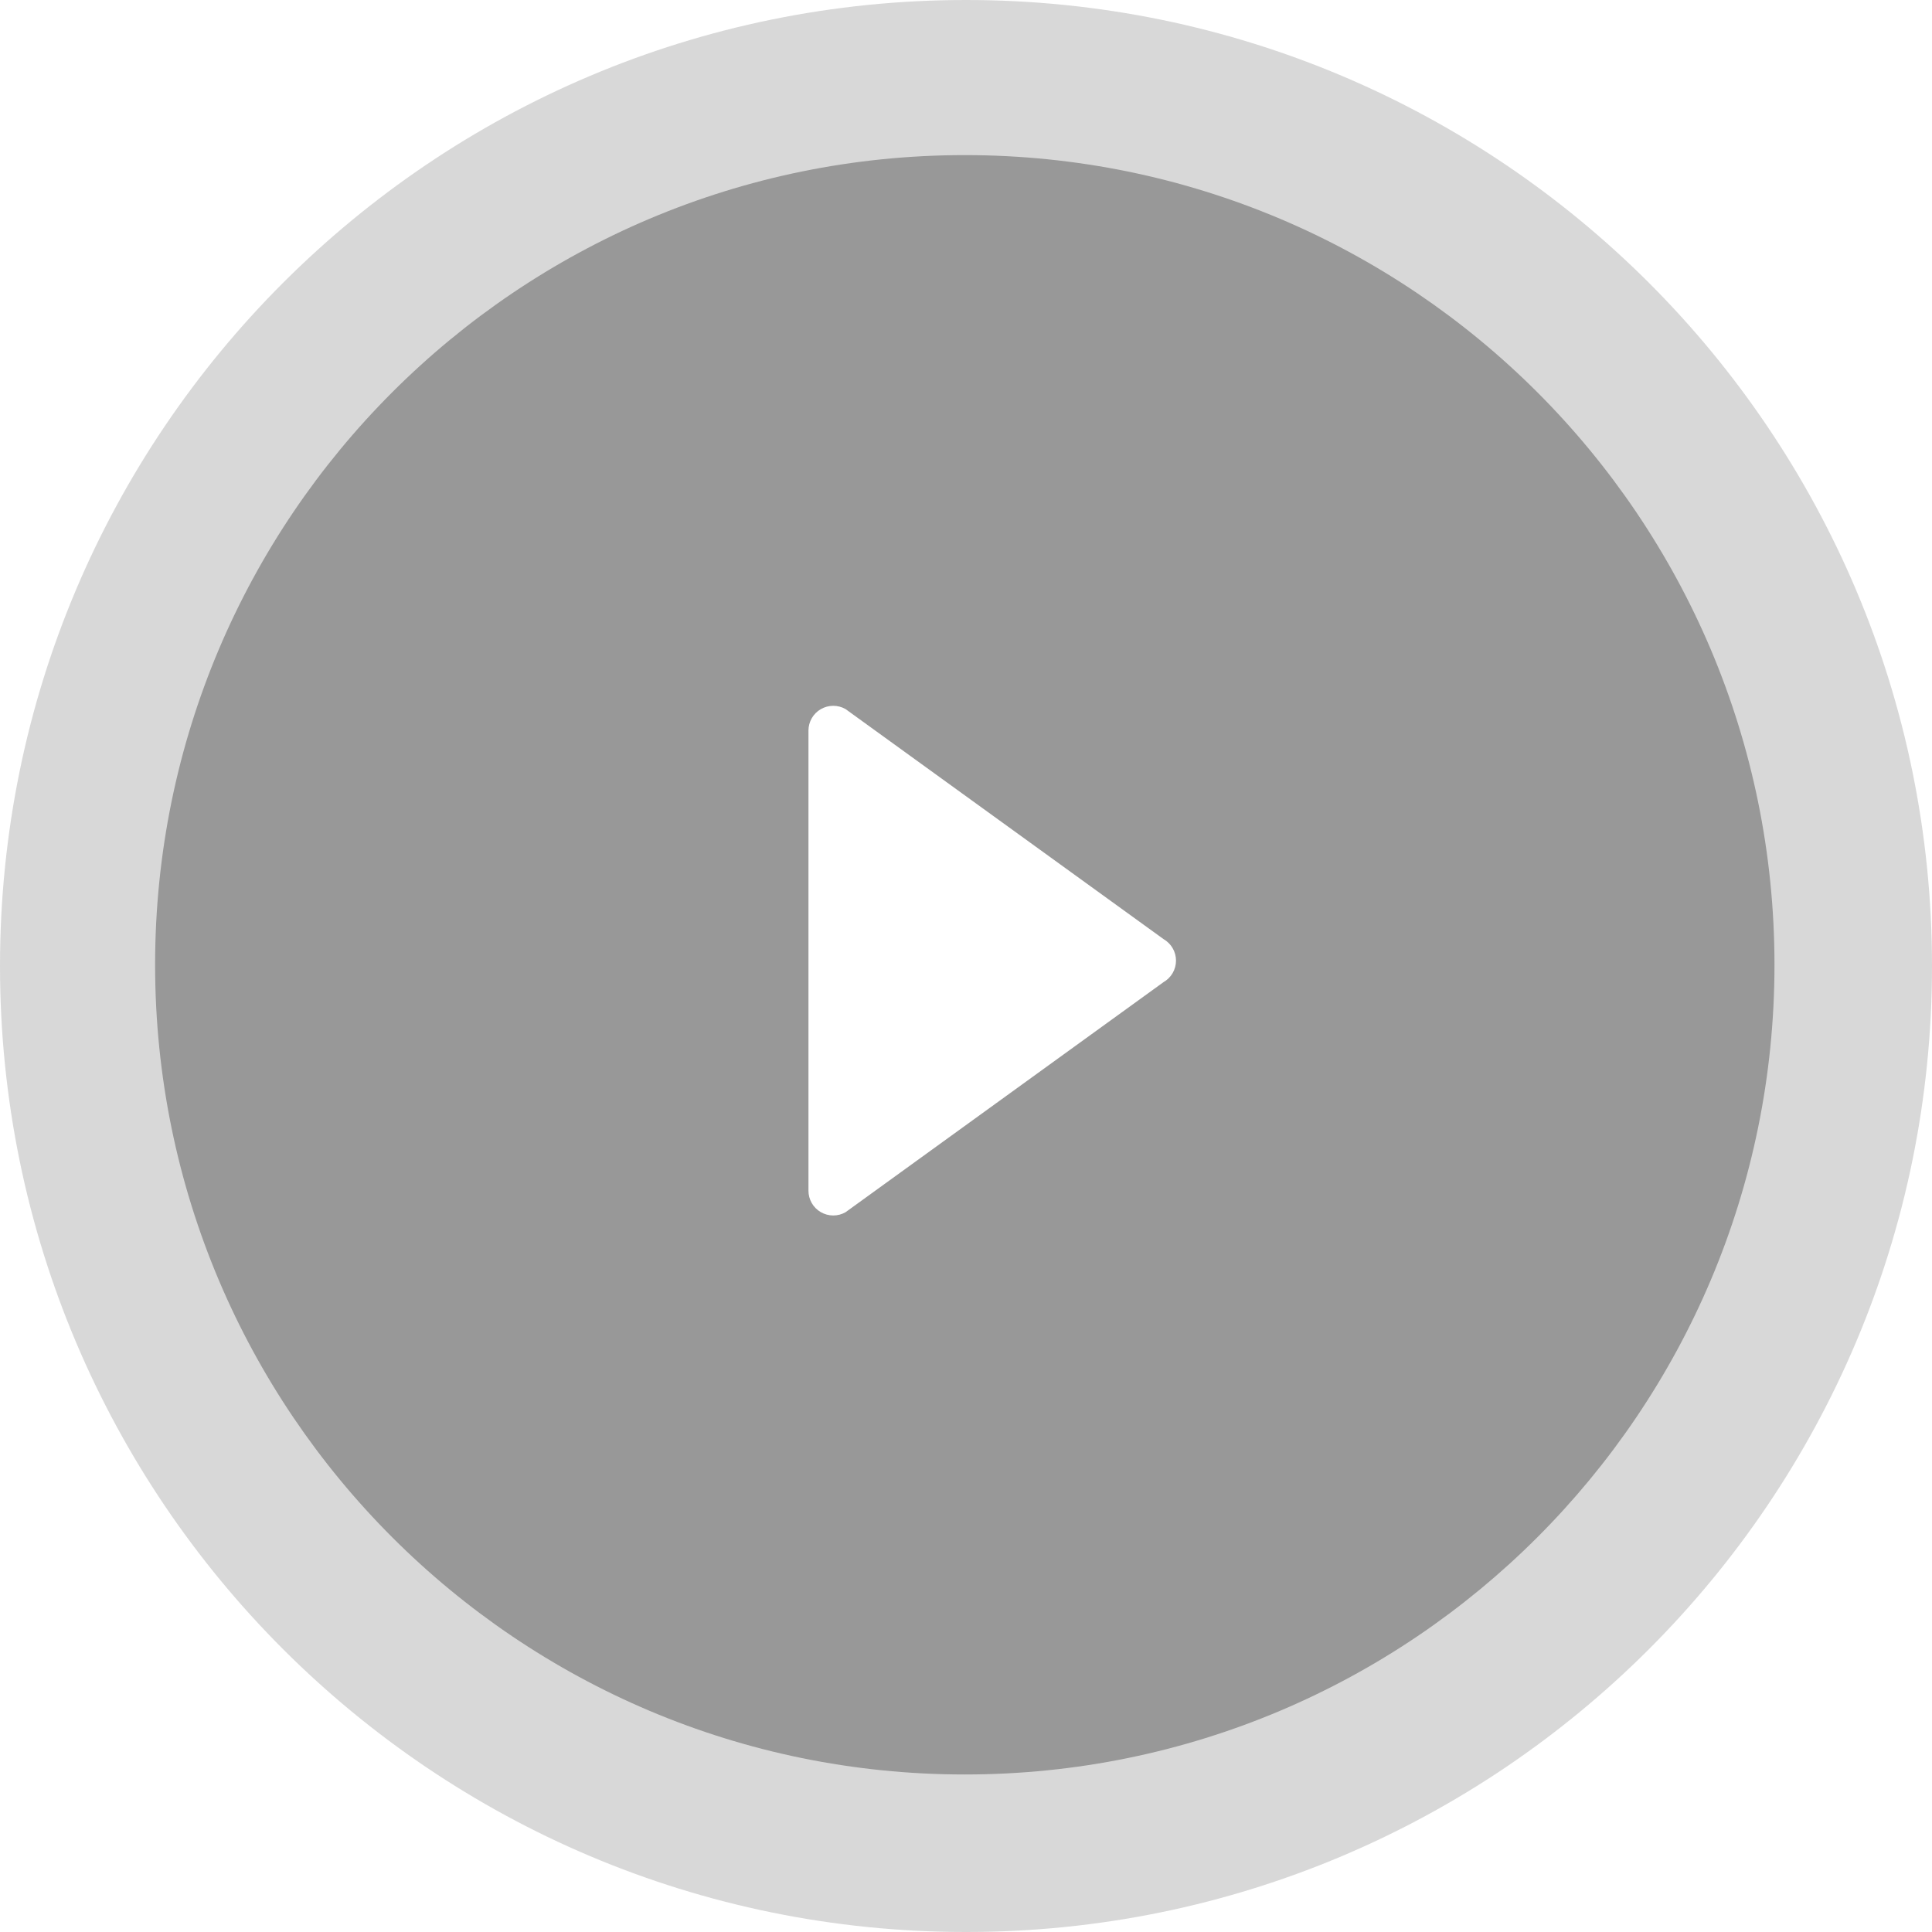
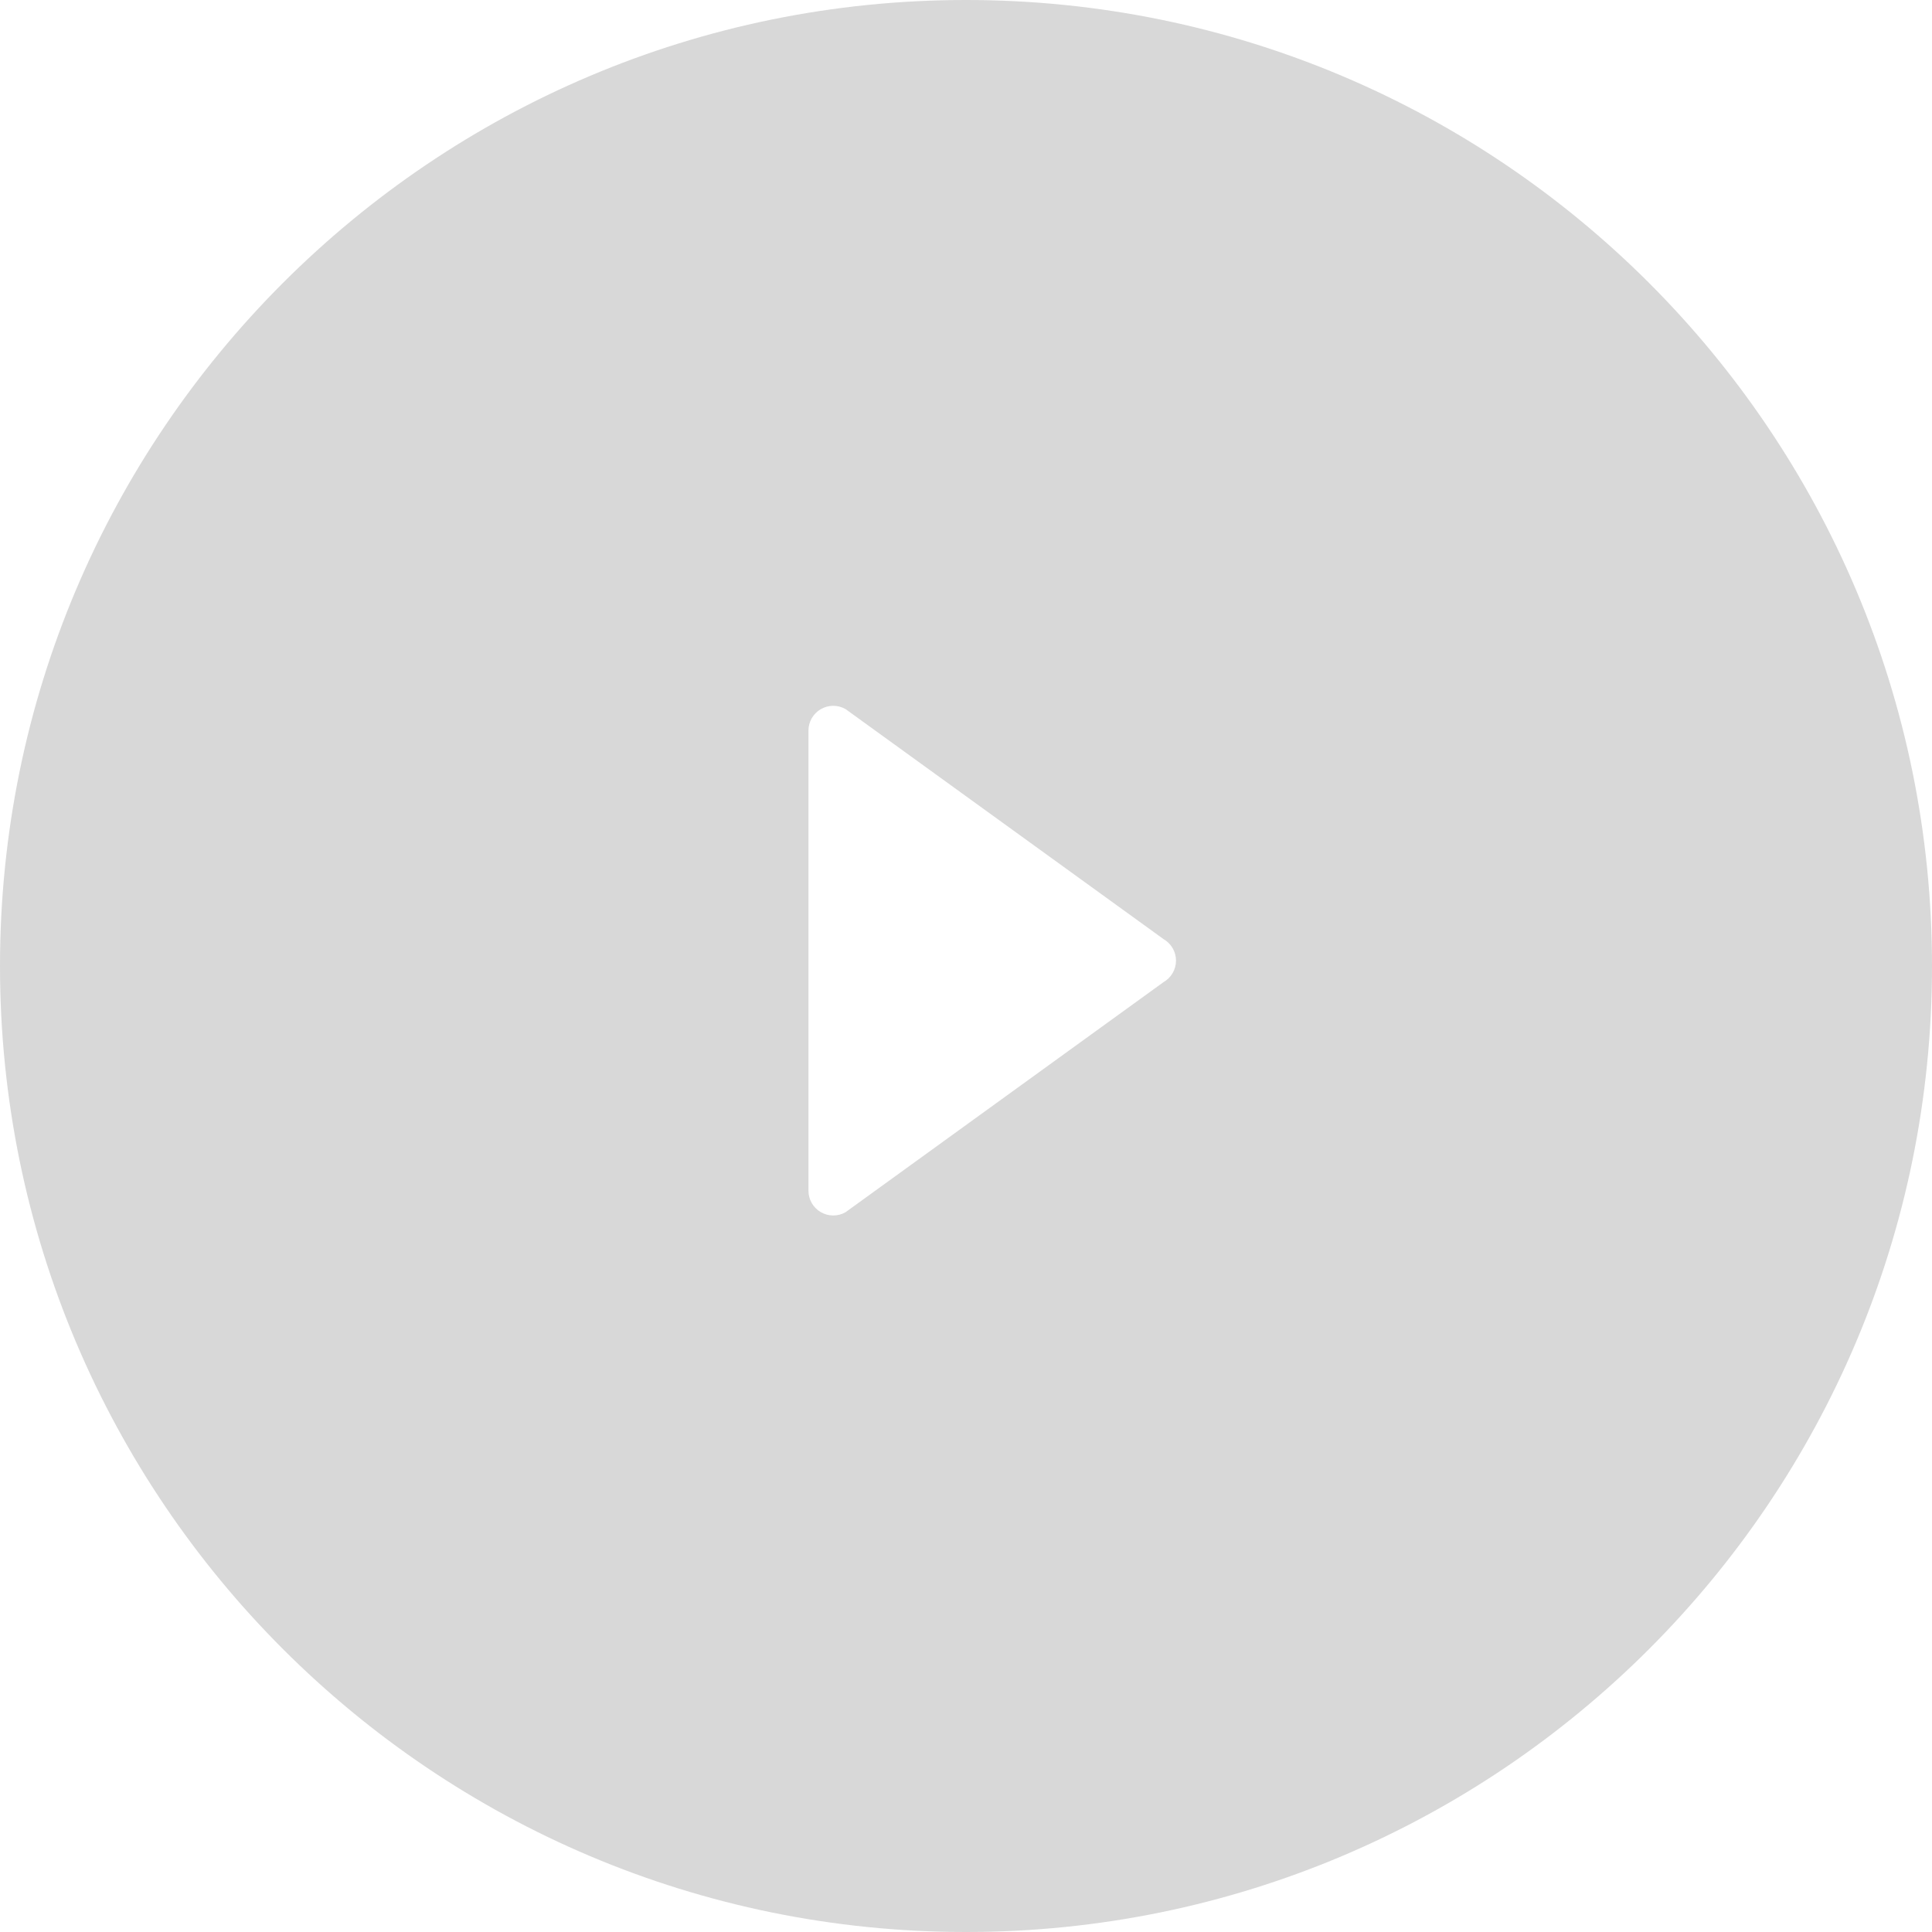
<svg xmlns="http://www.w3.org/2000/svg" width="92" height="92" viewBox="0 0 92 92" fill="none">
  <g filter="url(#filter0_b_1269_473)">
    <path d="M46 92C71.405 92 92 71.405 92 46C92 20.595 71.405 0 46 0C20.595 0 0 20.595 0 46C0 71.405 20.595 92 46 92Z" fill="#9D9D9D" fill-opacity="0.4" />
  </g>
  <g filter="url(#filter1_b_1269_473)">
-     <path d="M45.942 84.499C67.237 84.499 84.499 67.237 84.499 45.942C84.499 24.648 67.237 7.386 45.942 7.386C24.648 7.386 7.386 24.648 7.386 45.942C7.386 67.237 24.648 84.499 45.942 84.499Z" fill="black" fill-opacity="0.3" />
-   </g>
-   <path d="M55.403 44.717C55.584 44.821 55.735 44.97 55.84 45.15C55.945 45.33 56 45.535 56 45.743C56 45.952 55.945 46.157 55.84 46.337C55.735 46.517 55.584 46.666 55.403 46.77L40.262 57.726C40.083 57.828 39.88 57.881 39.673 57.88C39.466 57.879 39.264 57.824 39.085 57.72C38.906 57.617 38.758 57.468 38.655 57.289C38.552 57.11 38.498 56.907 38.498 56.7V34.788C38.498 34.581 38.553 34.379 38.656 34.2C38.759 34.021 38.907 33.873 39.086 33.769C39.264 33.666 39.467 33.611 39.673 33.61C39.88 33.609 40.083 33.662 40.262 33.764L55.403 44.717Z" fill="white" />
+     </g>
+   <path d="M55.403 44.717C55.584 44.821 55.735 44.97 55.84 45.15C55.945 45.33 56 45.535 56 45.743C56 45.952 55.945 46.157 55.84 46.337C55.735 46.517 55.584 46.666 55.403 46.77L40.262 57.726C40.083 57.828 39.88 57.881 39.673 57.88C39.466 57.879 39.264 57.824 39.085 57.72C38.906 57.617 38.758 57.468 38.655 57.289C38.552 57.11 38.498 56.907 38.498 56.7V34.788C38.498 34.581 38.553 34.379 38.656 34.2C38.759 34.021 38.907 33.873 39.086 33.769C39.264 33.666 39.467 33.611 39.673 33.61C39.88 33.609 40.083 33.662 40.262 33.764Z" fill="white" />
  <defs>
    <filter id="filter0_b_1269_473" x="-21.905" y="-21.905" width="135.81" height="135.81" filterUnits="userSpaceOnUse" color-interpolation-filters="sRGB">
      <feFlood flood-opacity="0" result="BackgroundImageFix" />
      <feGaussianBlur in="BackgroundImageFix" stdDeviation="10.952" />
      <feComposite in2="SourceAlpha" operator="in" result="effect1_backgroundBlur_1269_473" />
      <feBlend mode="normal" in="SourceGraphic" in2="effect1_backgroundBlur_1269_473" result="shape" />
    </filter>
    <filter id="filter1_b_1269_473" x="-13.677" y="-13.677" width="119.238" height="119.238" filterUnits="userSpaceOnUse" color-interpolation-filters="sRGB">
      <feFlood flood-opacity="0" result="BackgroundImageFix" />
      <feGaussianBlur in="BackgroundImageFix" stdDeviation="10.531" />
      <feComposite in2="SourceAlpha" operator="in" result="effect1_backgroundBlur_1269_473" />
      <feBlend mode="normal" in="SourceGraphic" in2="effect1_backgroundBlur_1269_473" result="shape" />
    </filter>
  </defs>
</svg>